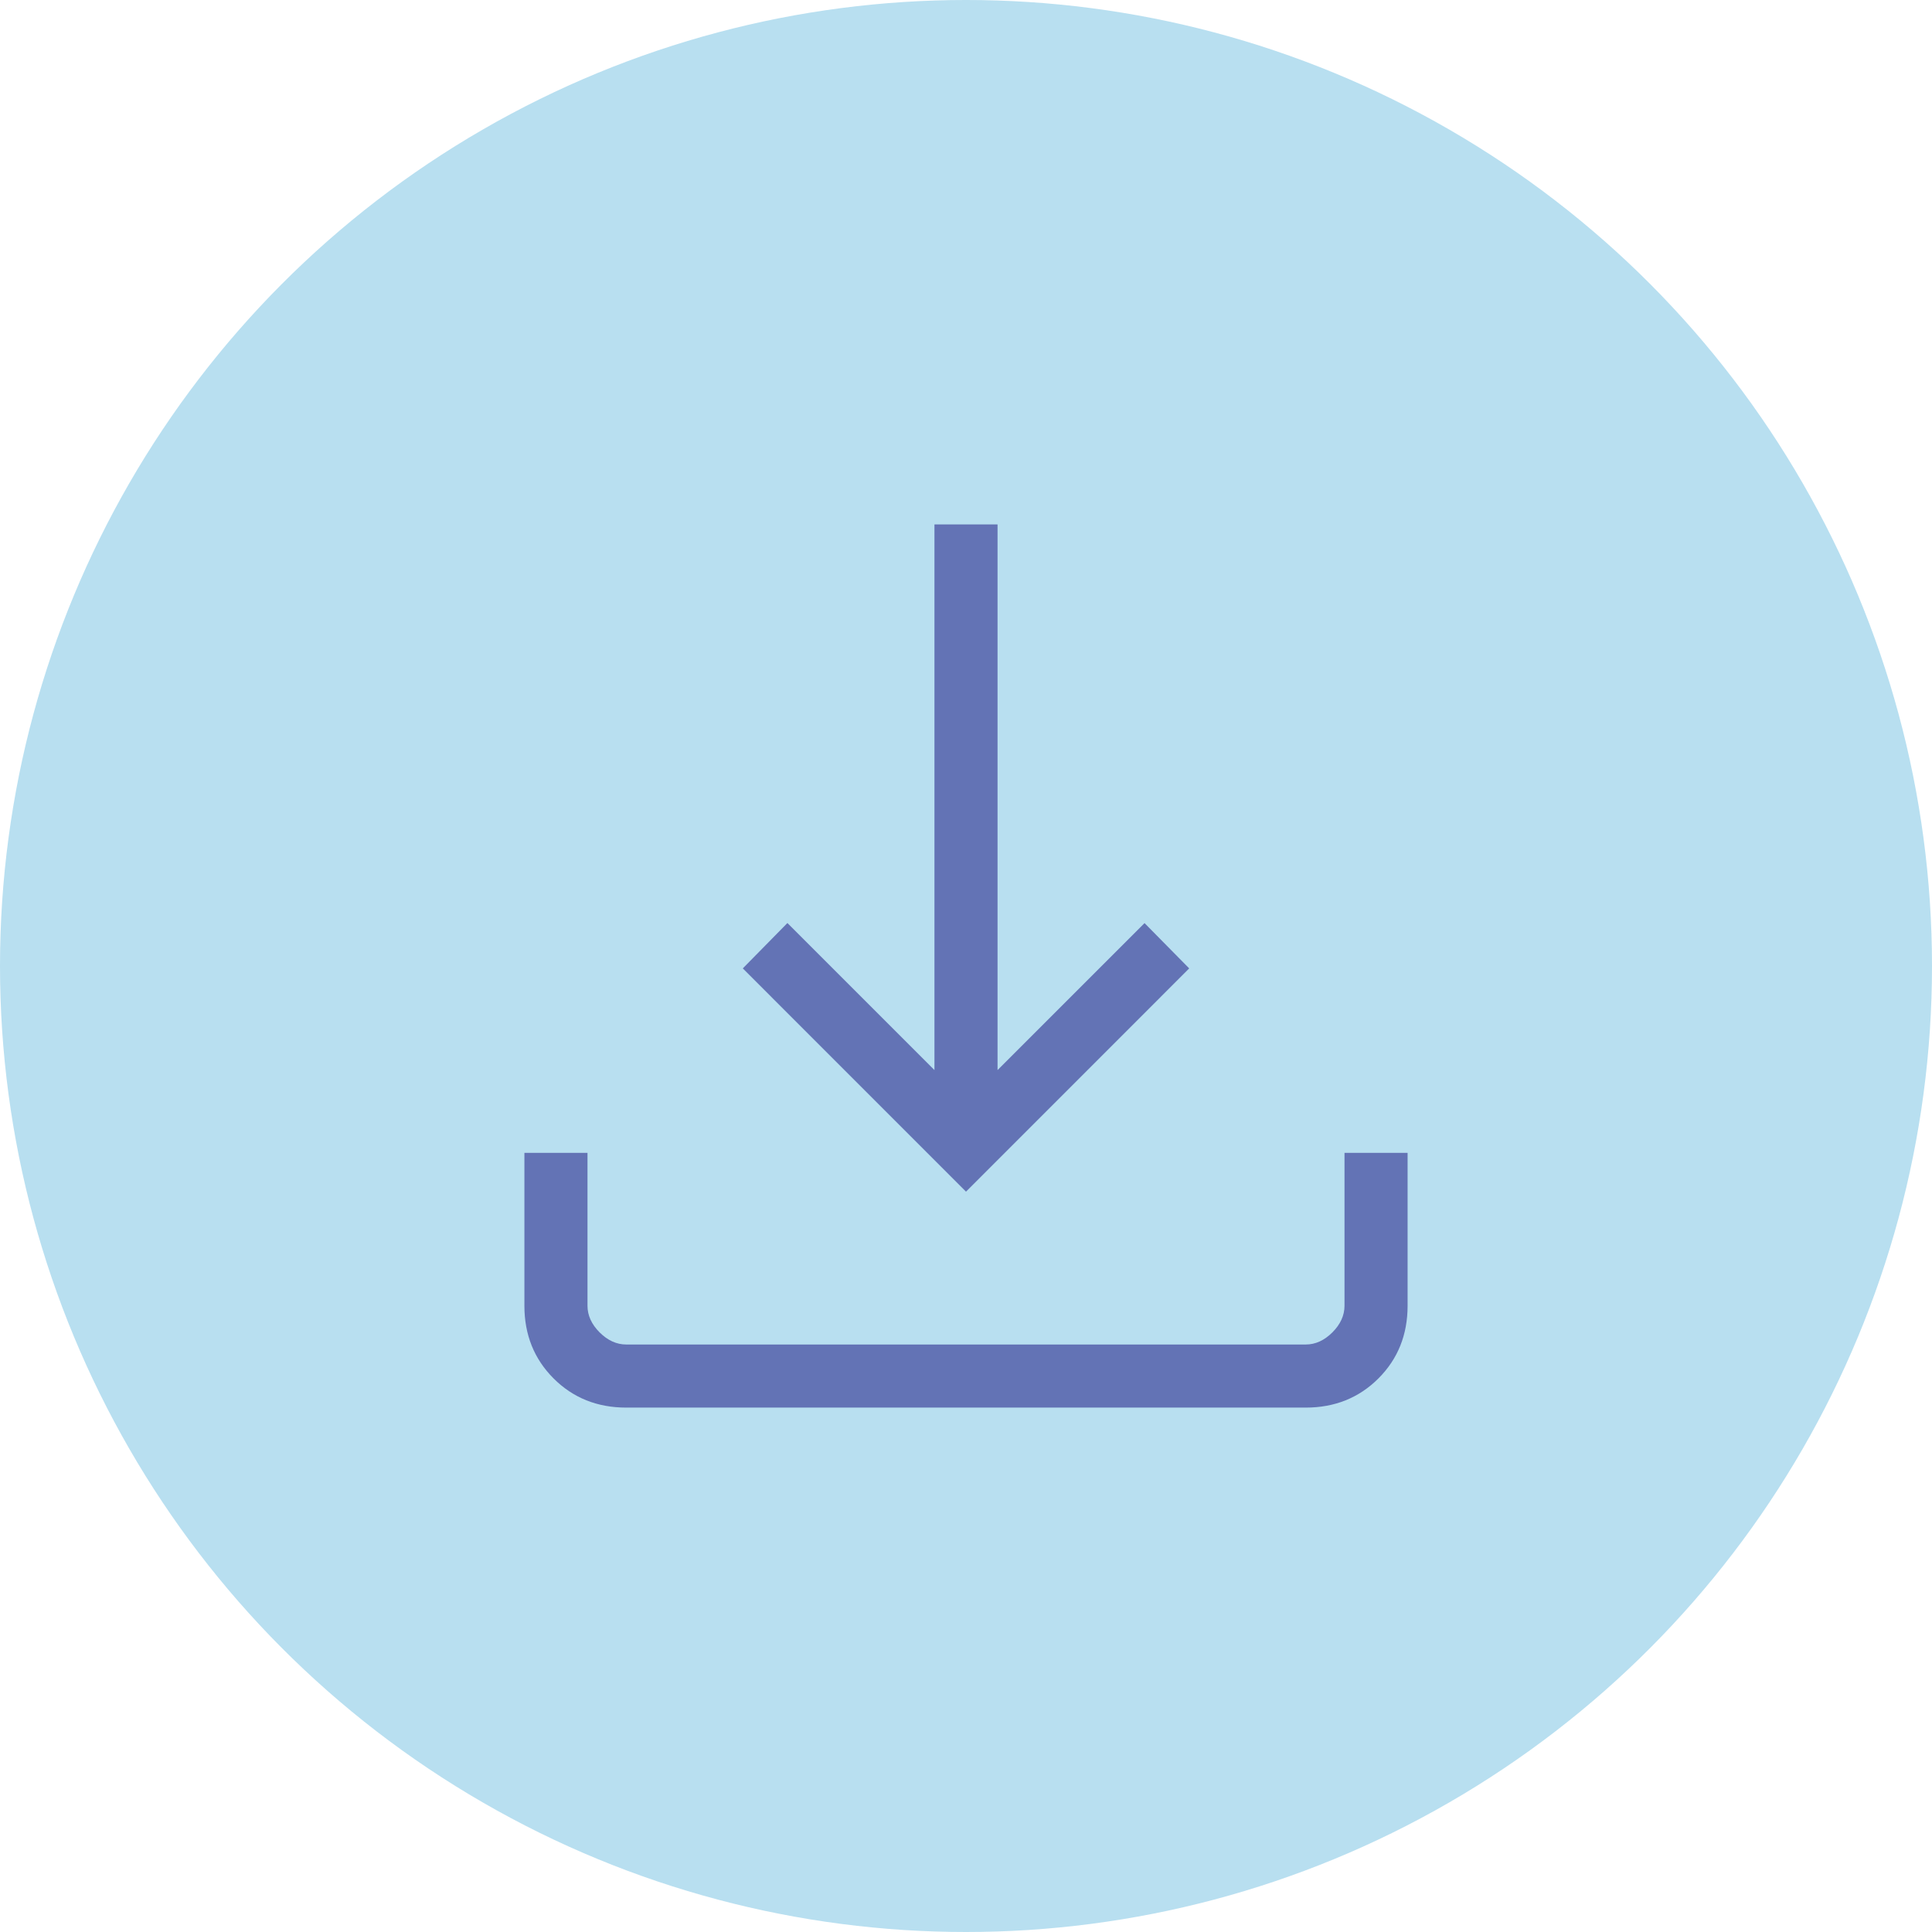
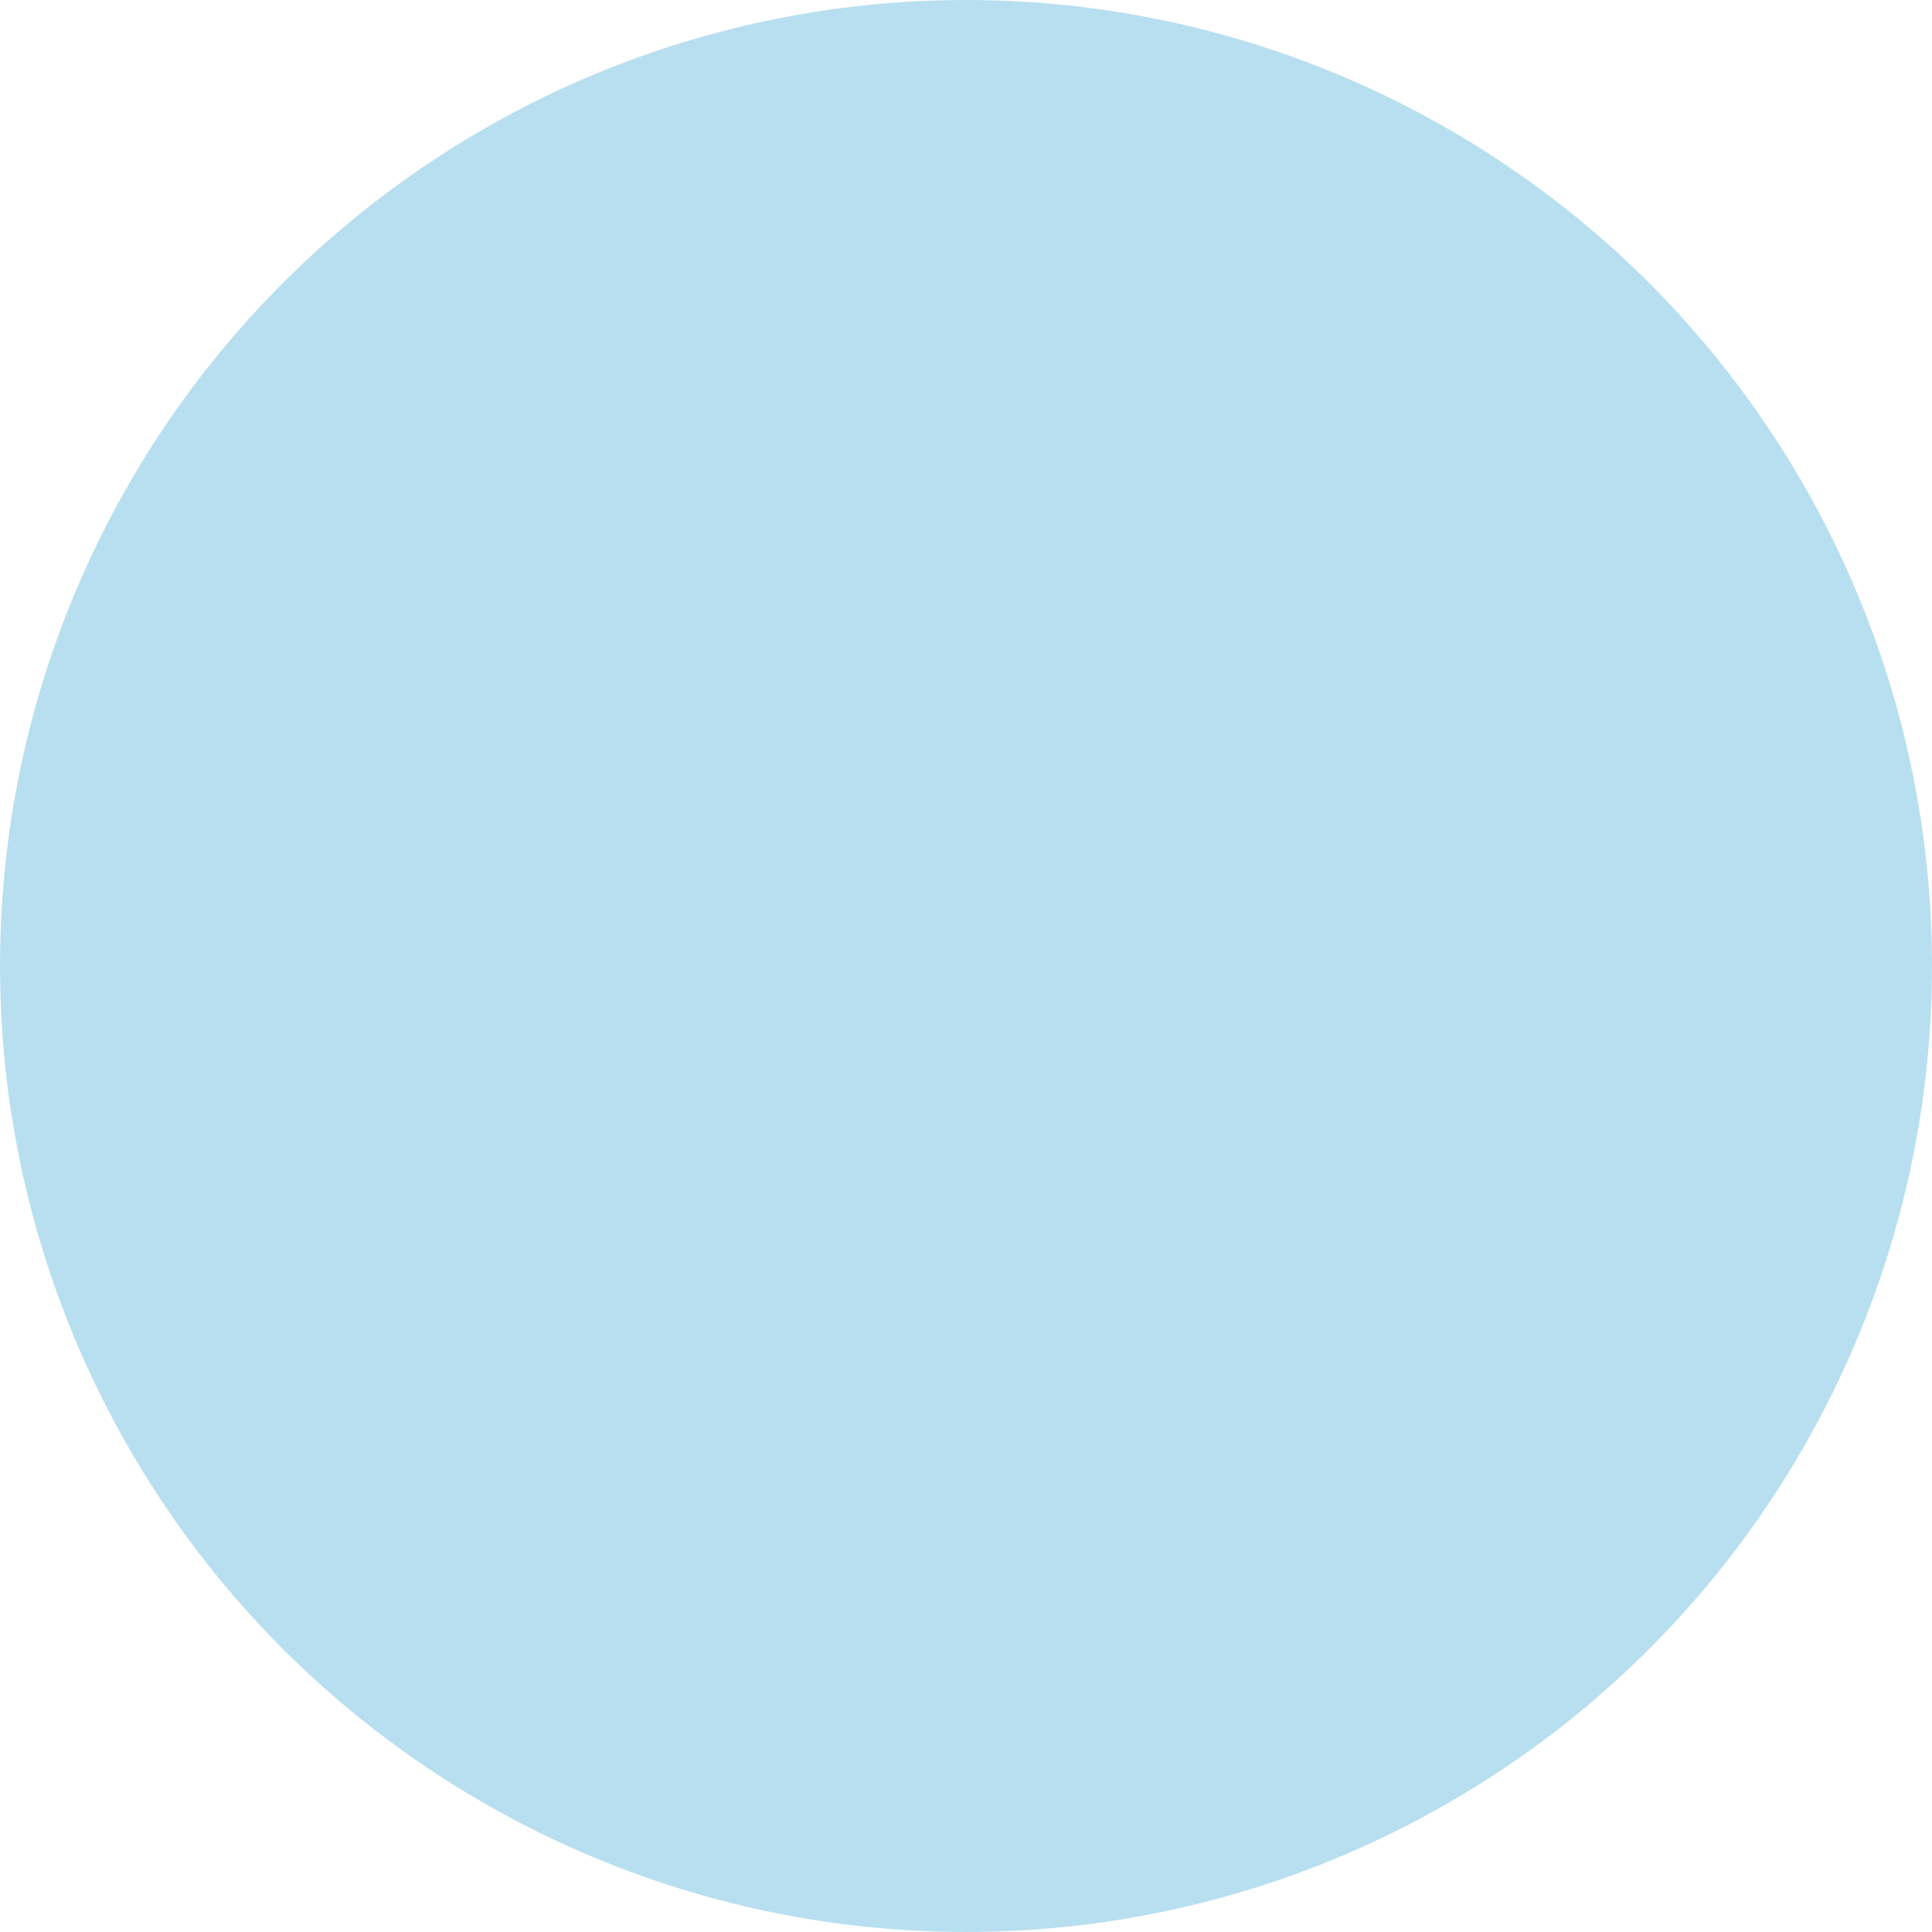
<svg xmlns="http://www.w3.org/2000/svg" width="70" height="70" viewBox="0 0 70 70" fill="none">
  <circle cx="35" cy="35" r="35" fill="#B8DFF0" />
-   <path d="M35 43.176L26.913 35.087L28.529 33.443L33.857 38.771V19H36.143V38.771L41.469 33.446L43.087 35.087L35 43.176ZM22.691 51C21.64 51 20.762 50.648 20.058 49.944C19.353 49.239 19 48.36 19 47.309V41.77H21.286V47.309C21.286 47.659 21.432 47.981 21.725 48.275C22.019 48.568 22.341 48.714 22.691 48.714H47.309C47.659 48.714 47.981 48.568 48.275 48.275C48.568 47.981 48.714 47.659 48.714 47.309V41.77H51V47.309C51 48.36 50.648 49.238 49.944 49.942C49.239 50.647 48.36 51 47.309 51H22.691Z" fill="#6373B5" />
</svg>